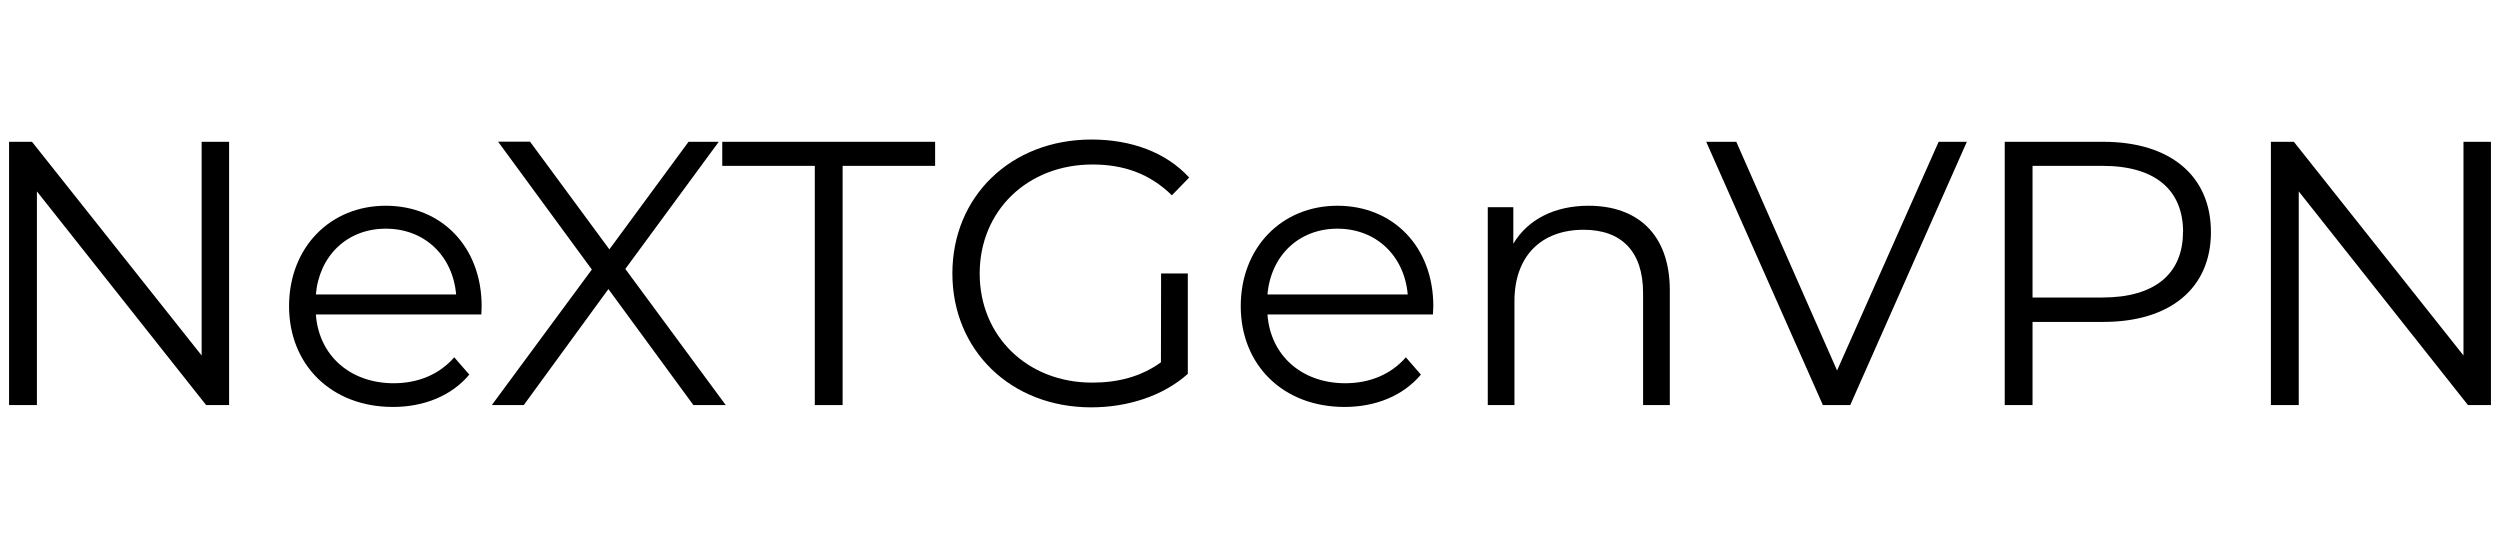
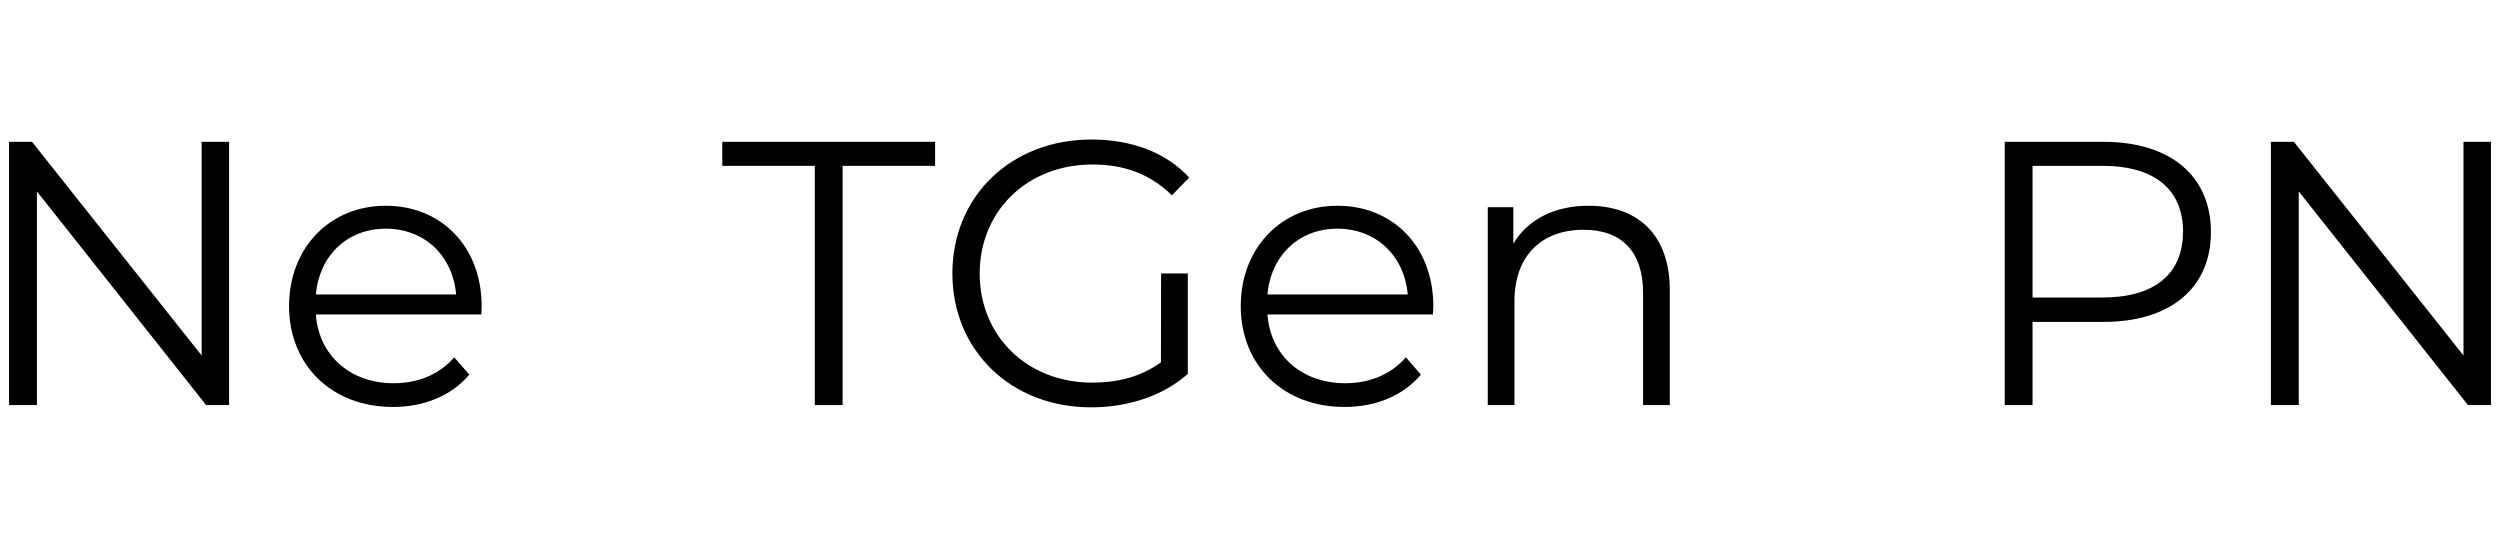
<svg xmlns="http://www.w3.org/2000/svg" id="Capa_1" data-name="Capa 1" viewBox="0 0 640 140">
  <path d="M58.65,36.3v67.4H52.77L9.45,49V103.7H2.32V36.3H8.19L51.62,91V36.3Z" />
  <path d="M123.22,80.5H80.86c.77,10.59,8.86,17.61,19.93,17.61,6.16,0,11.65-2.21,15.5-6.64l3.85,4.43c-4.52,5.39-11.55,8.28-19.54,8.28C84.81,104.18,74,93.39,74,78.38s10.5-25.71,24.75-25.71,24.55,10.49,24.55,25.71C123.32,79,123.22,79.72,123.22,80.5ZM80.86,75.39h35.91c-.86-9.92-8.08-16.85-18-16.85S81.73,65.47,80.86,75.39Z" />
-   <path d="M177.51,103.7,155.75,74,134.08,103.7H125.9L151.51,69l-24-32.73h8.18L156,63.84,176.26,36.3H184L160.08,68.85l25.71,34.85Z" />
  <path d="M208.59,42.46H184.9V36.3h54.49v6.16H215.71V103.7h-7.12Z" />
  <path d="M297.24,70h6.84V95.71c-6.36,5.68-15.41,8.57-24.75,8.57-20.5,0-35.52-14.54-35.52-34.28s15-34.28,35.62-34.28c10.21,0,19.07,3.28,25,9.73L300,50c-5.68-5.58-12.42-7.89-20.32-7.89-16.65,0-28.88,11.84-28.88,27.92s12.23,27.92,28.78,27.92c6.46,0,12.42-1.44,17.62-5.2Z" />
  <path d="M366.83,80.5H324.47c.77,10.59,8.86,17.61,19.93,17.61,6.16,0,11.65-2.21,15.5-6.64l3.85,4.43c-4.53,5.39-11.55,8.28-19.54,8.28-15.79,0-26.58-10.79-26.58-25.8s10.5-25.71,24.75-25.71,24.55,10.49,24.55,25.71C366.93,79,366.83,79.72,366.83,80.5Zm-42.36-5.11h35.91c-.87-9.92-8.09-16.85-18-16.85S325.33,65.47,324.47,75.39Z" />
  <path d="M427.47,74.33V103.7h-6.84V75c0-10.69-5.58-16.18-15.21-16.18-10.88,0-17.72,6.74-17.72,18.29V103.7h-6.83V53.05h6.54v9.34c3.66-6.16,10.5-9.72,19.26-9.72C419,52.67,427.47,59.79,427.47,74.33Z" />
-   <path d="M503.51,36.3l-29.85,67.4h-7L436.79,36.3h7.7l25.8,58.54,26-58.54Z" />
  <path d="M566,59.41c0,14.34-10.4,23-27.53,23H520.33V103.7h-7.12V36.3h25.23C555.57,36.3,566,45,566,59.41Zm-7.13,0c0-10.78-7.12-16.95-20.6-16.95H520.33v33.7h17.91C551.72,76.16,558.84,70,558.84,59.41Z" />
  <path d="M637.68,36.3v67.4H631.8L588.48,49V103.7h-7.13V36.3h5.88L630.65,91V36.3Z" />
</svg>